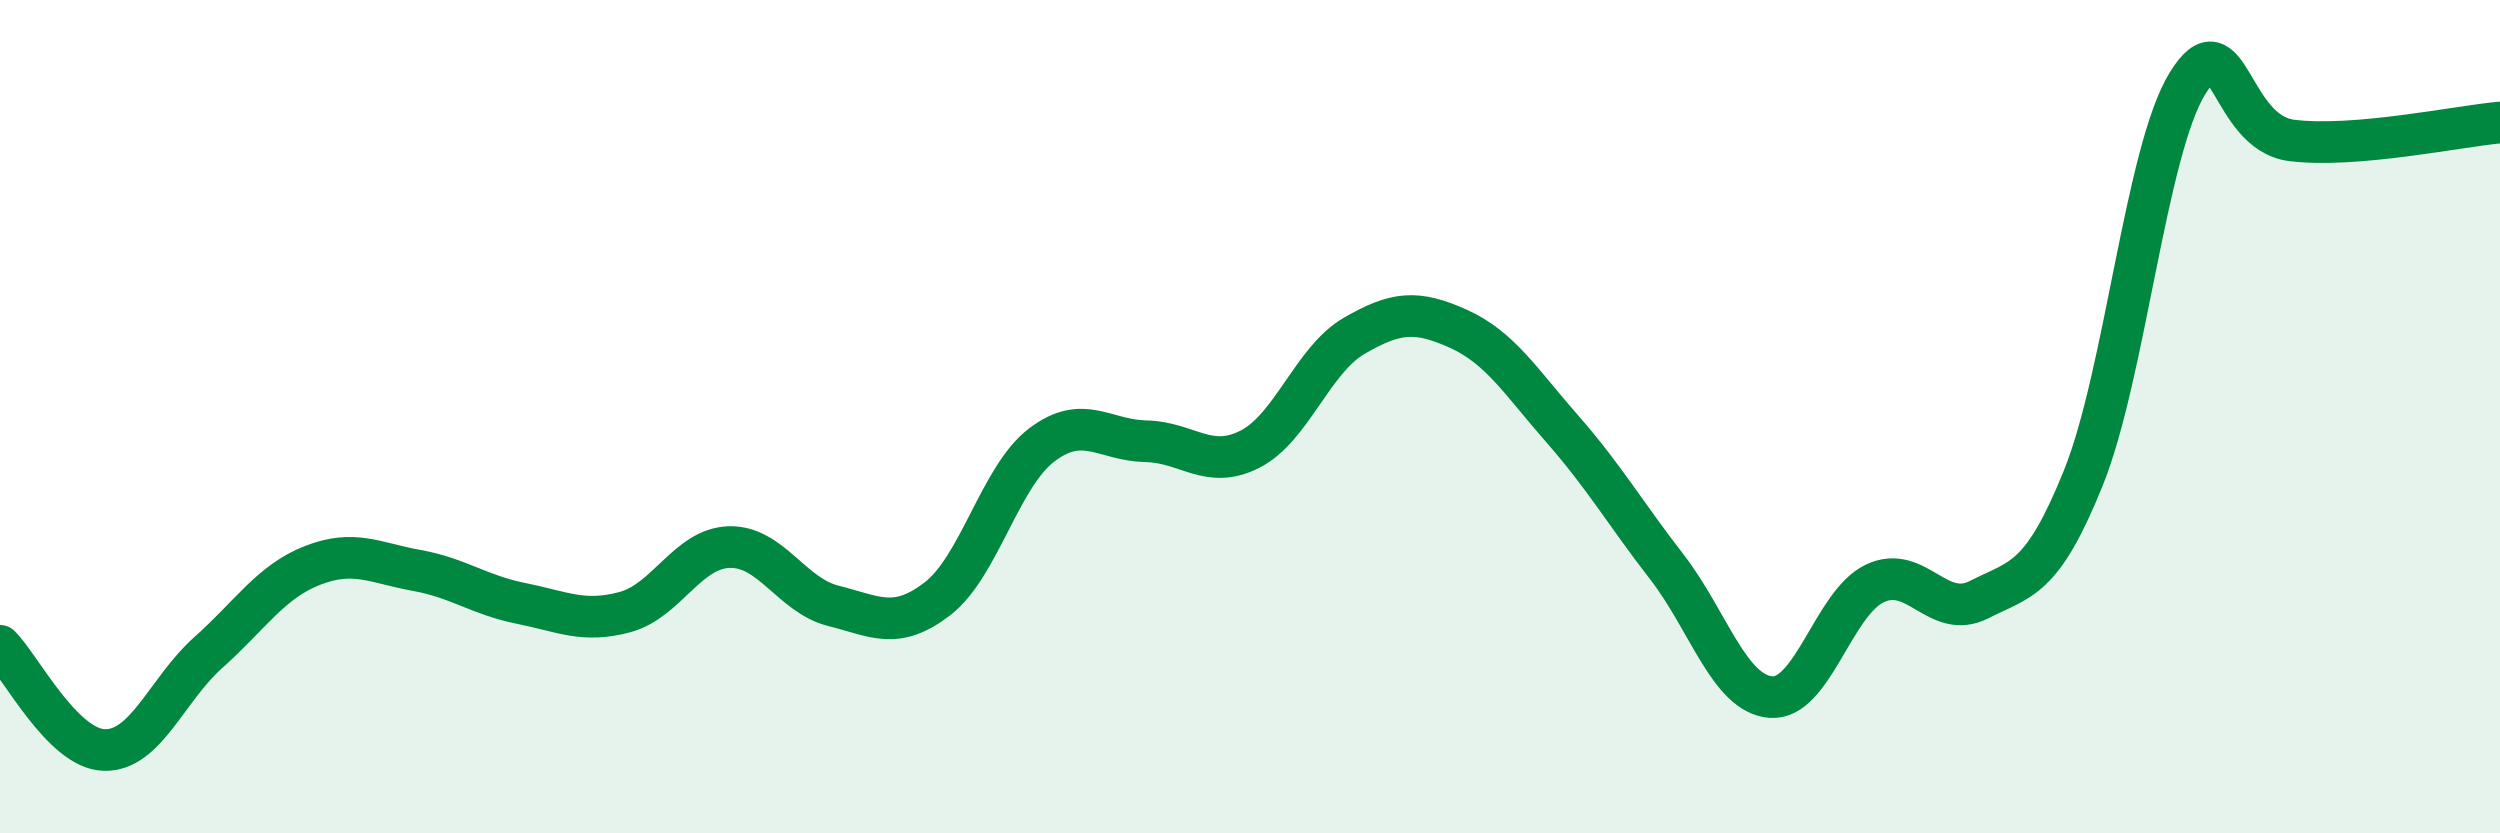
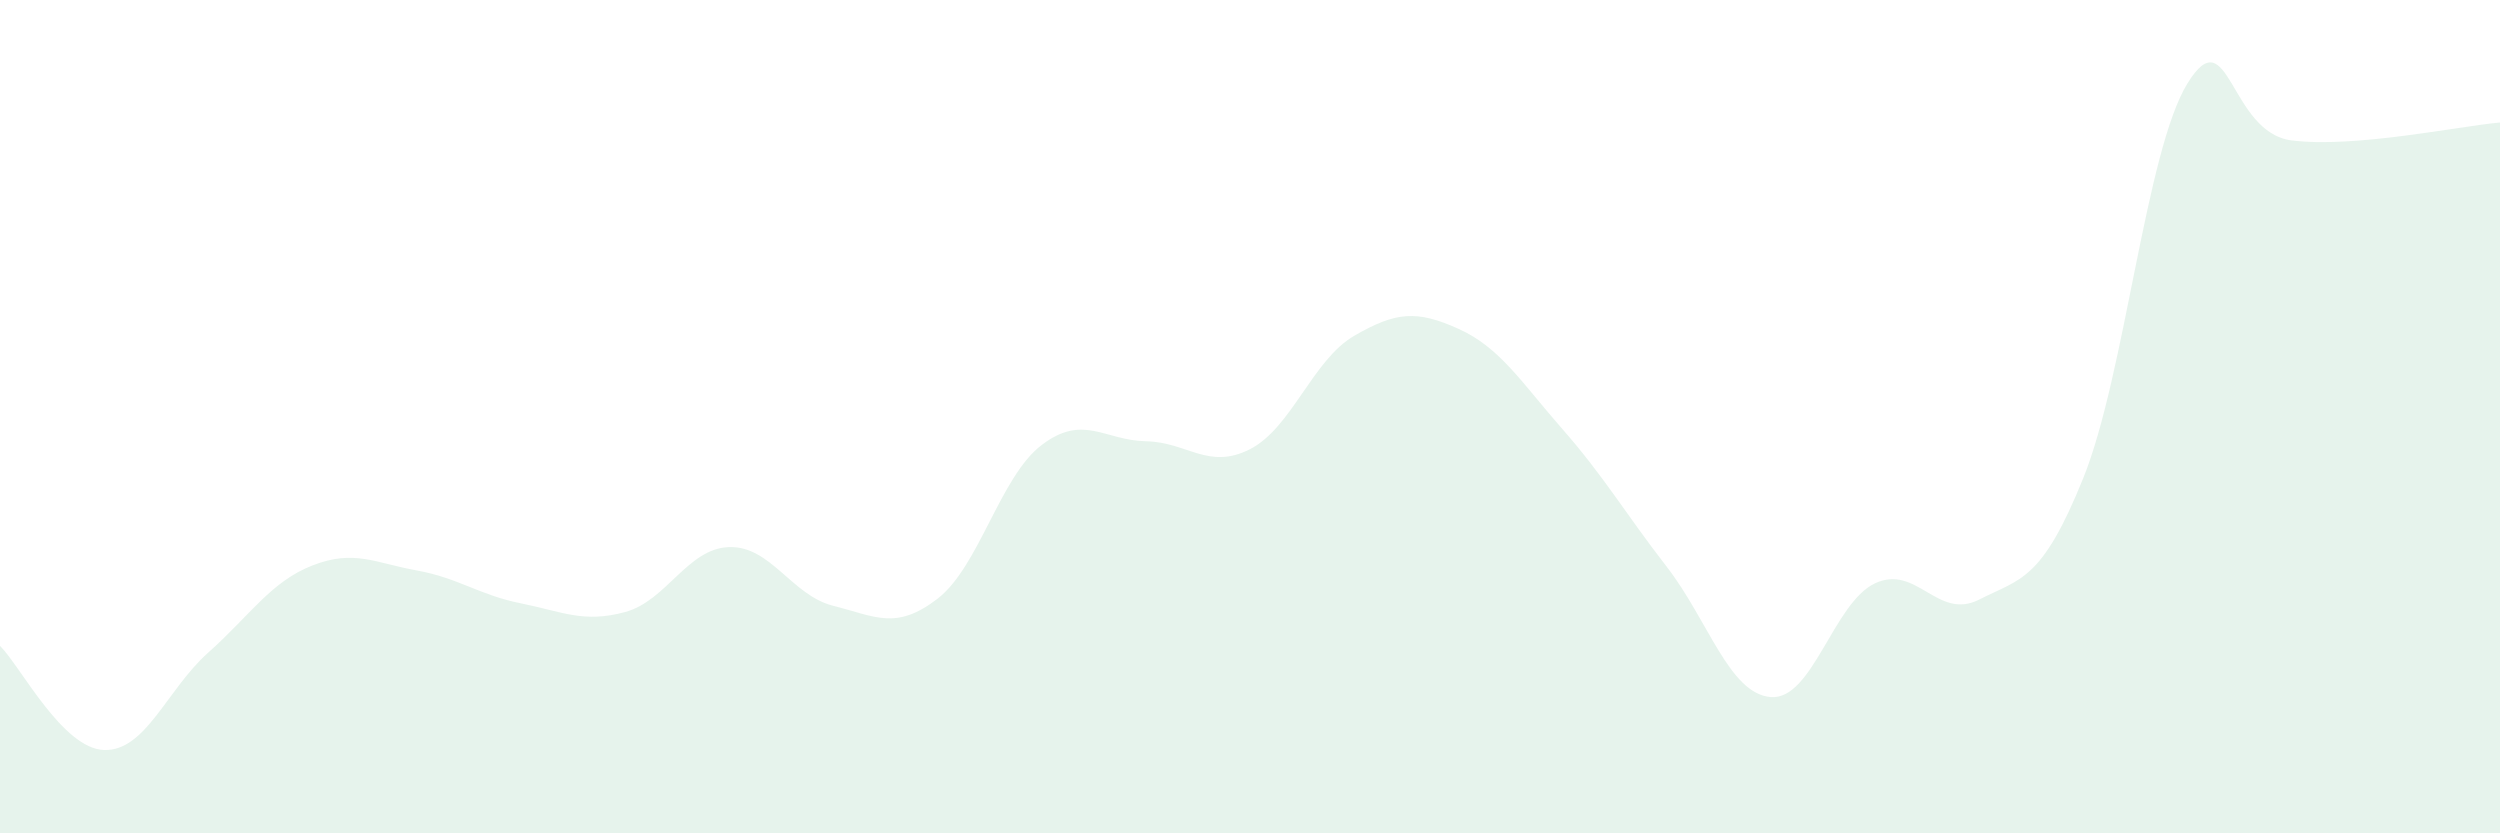
<svg xmlns="http://www.w3.org/2000/svg" width="60" height="20" viewBox="0 0 60 20">
  <path d="M 0,15.5 C 0.5,16 1.5,17.97 2.5,18 C 3.5,18.03 4,16.55 5,15.66 C 6,14.77 6.5,13.96 7.5,13.57 C 8.5,13.18 9,13.51 10,13.69 C 11,13.87 11.5,14.28 12.5,14.48 C 13.5,14.68 14,14.96 15,14.69 C 16,14.42 16.5,13.16 17.5,13.13 C 18.5,13.1 19,14.29 20,14.54 C 21,14.79 21.5,15.14 22.5,14.37 C 23.5,13.6 24,11.44 25,10.68 C 26,9.92 26.5,10.57 27.5,10.59 C 28.5,10.61 29,11.29 30,10.78 C 31,10.27 31.5,8.64 32.5,8.06 C 33.5,7.48 34,7.44 35,7.89 C 36,8.34 36.5,9.16 37.5,10.3 C 38.5,11.44 39,12.31 40,13.6 C 41,14.89 41.5,16.65 42.5,16.73 C 43.5,16.81 44,14.47 45,14 C 46,13.53 46.5,14.9 47.5,14.39 C 48.5,13.88 49,13.95 50,11.47 C 51,8.99 51.5,3.62 52.5,2 C 53.5,0.38 53.5,3.18 55,3.37 C 56.5,3.56 59,3.03 60,2.94L60 20L0 20Z" fill="#008740" opacity="0.1" stroke-linecap="round" stroke-linejoin="round" />
-   <path d="M 0,15.5 C 0.5,16 1.5,17.97 2.5,18 C 3.5,18.03 4,16.55 5,15.66 C 6,14.77 6.5,13.96 7.5,13.57 C 8.5,13.18 9,13.51 10,13.69 C 11,13.87 11.5,14.28 12.5,14.48 C 13.5,14.68 14,14.96 15,14.69 C 16,14.42 16.5,13.16 17.5,13.13 C 18.5,13.1 19,14.29 20,14.54 C 21,14.79 21.5,15.14 22.5,14.37 C 23.5,13.6 24,11.44 25,10.68 C 26,9.92 26.5,10.57 27.5,10.59 C 28.5,10.61 29,11.29 30,10.78 C 31,10.27 31.5,8.64 32.5,8.06 C 33.5,7.48 34,7.44 35,7.89 C 36,8.34 36.5,9.16 37.5,10.3 C 38.5,11.44 39,12.31 40,13.6 C 41,14.89 41.5,16.65 42.5,16.73 C 43.5,16.81 44,14.47 45,14 C 46,13.53 46.5,14.9 47.5,14.39 C 48.5,13.88 49,13.95 50,11.47 C 51,8.99 51.5,3.62 52.5,2 C 53.5,0.38 53.5,3.18 55,3.37 C 56.5,3.56 59,3.03 60,2.94" stroke="#008740" stroke-width="1" fill="none" stroke-linecap="round" stroke-linejoin="round" />
</svg>